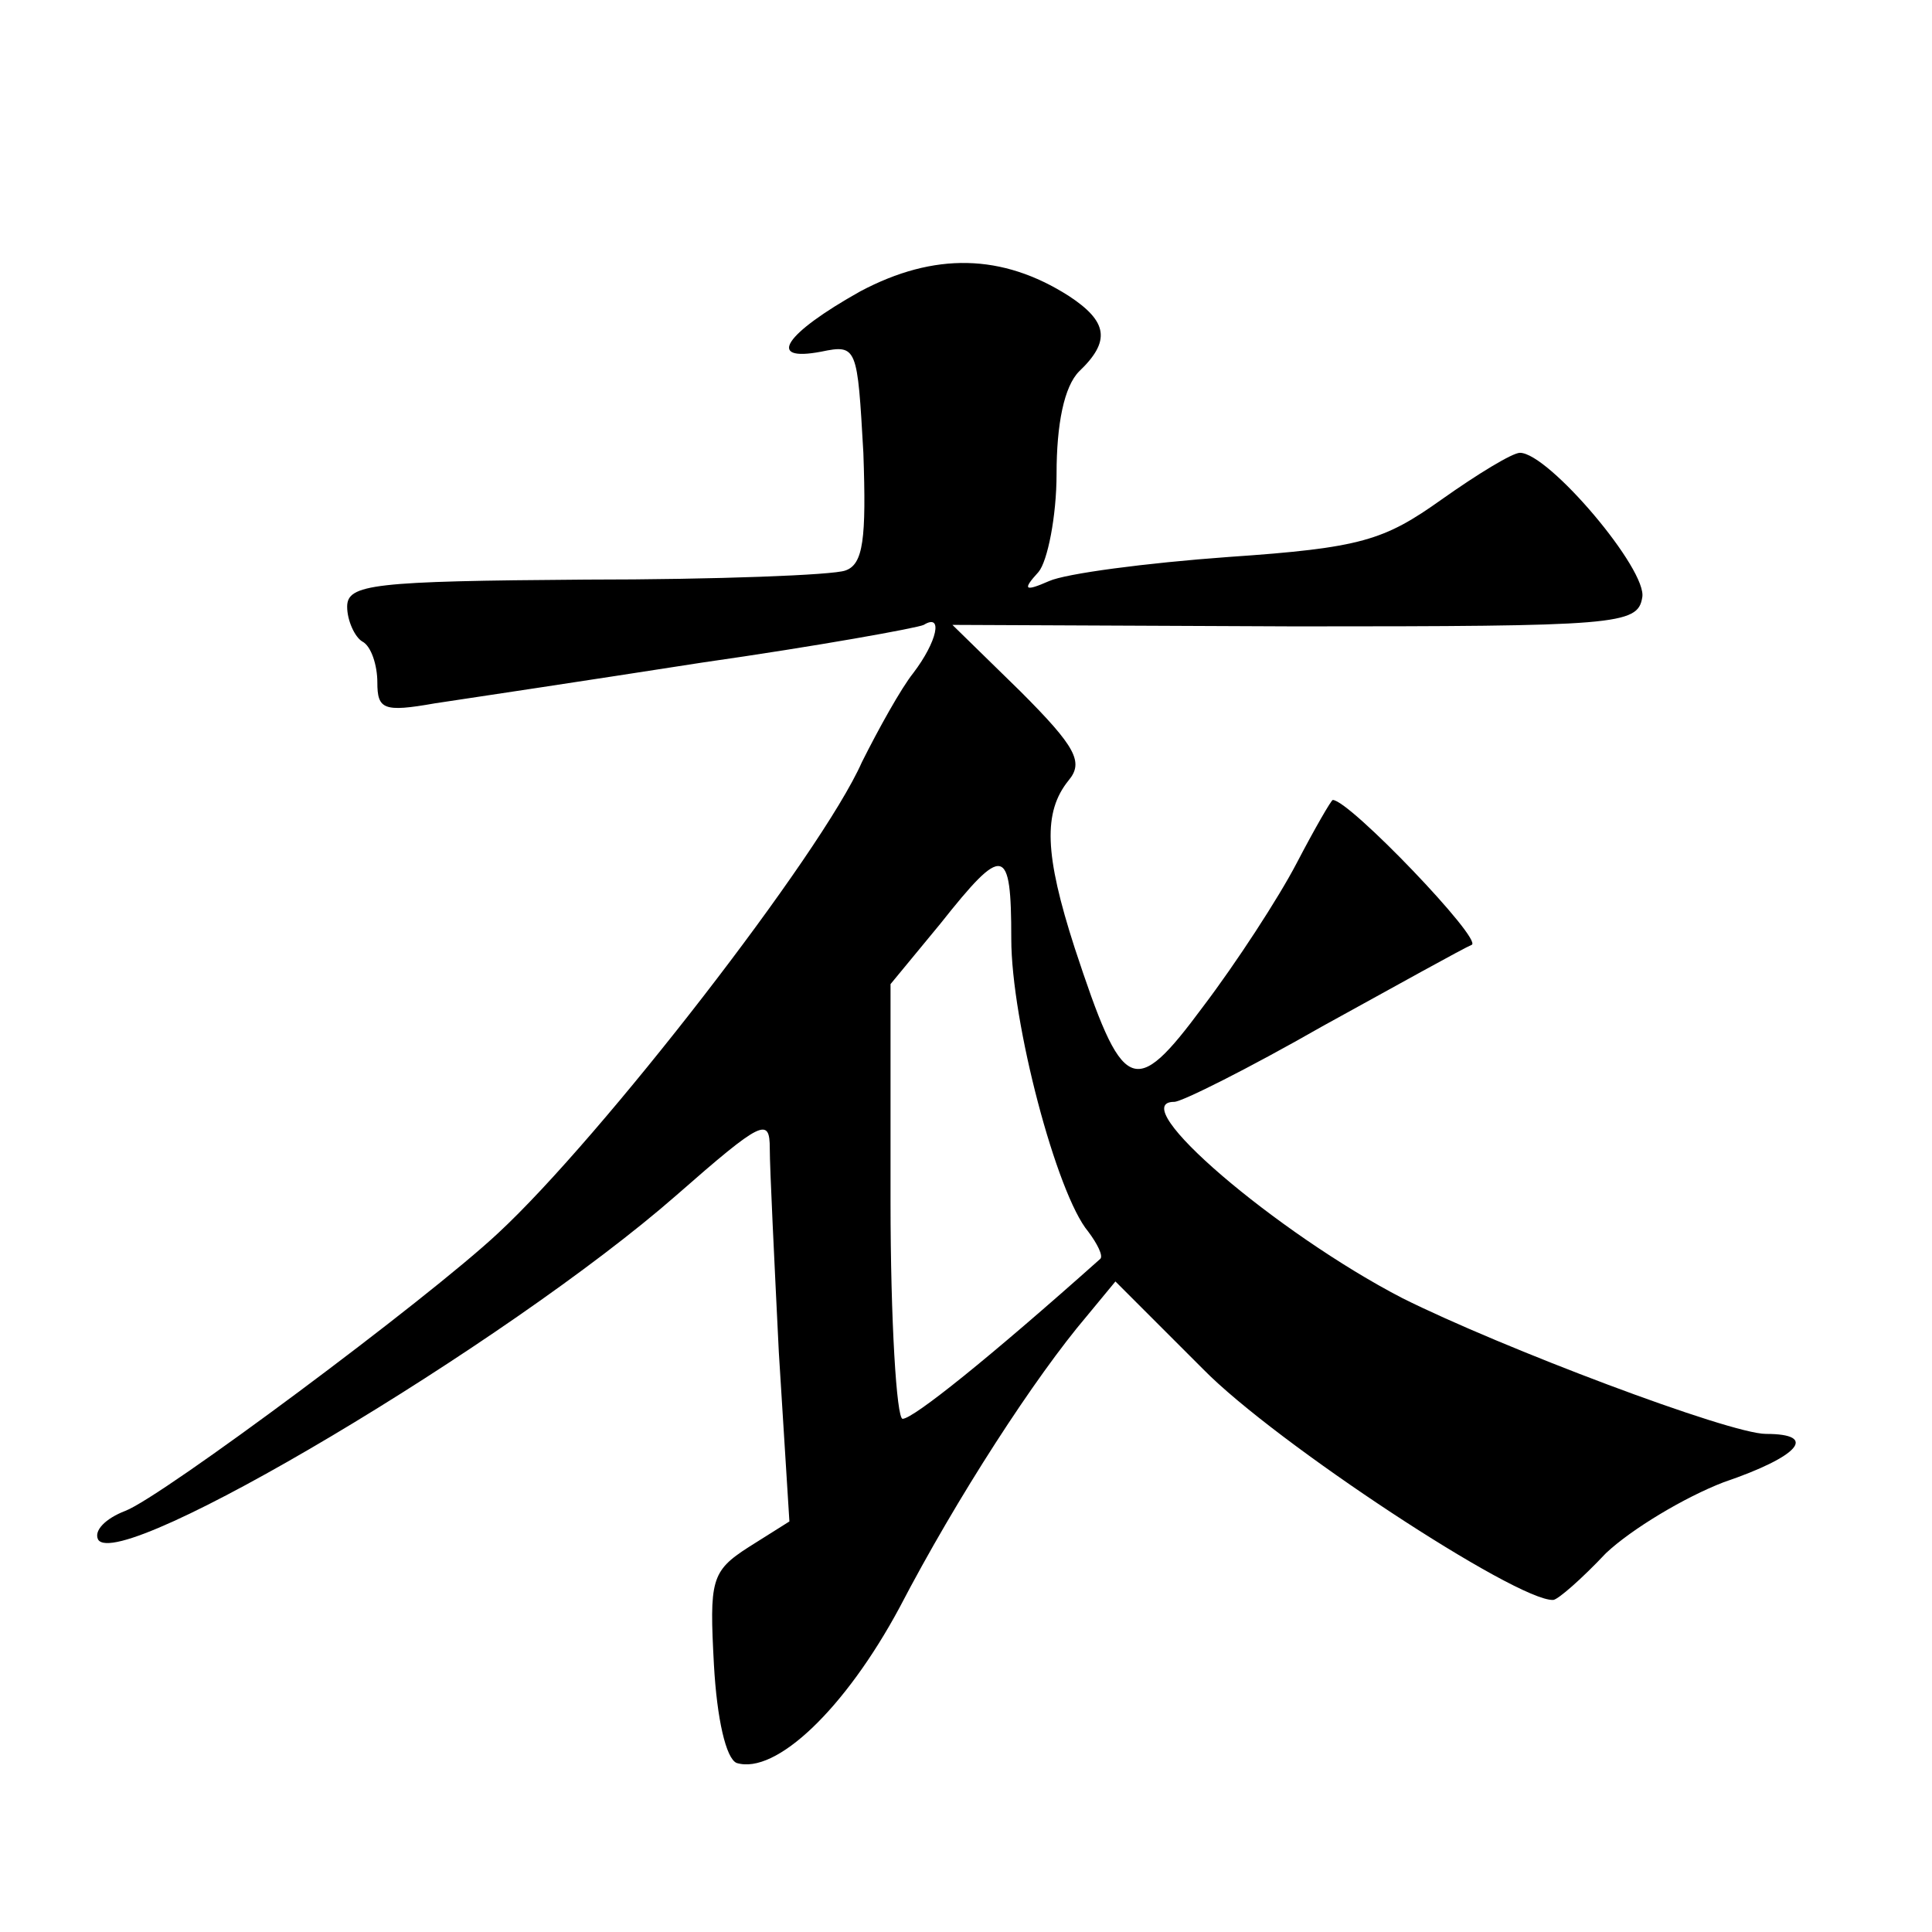
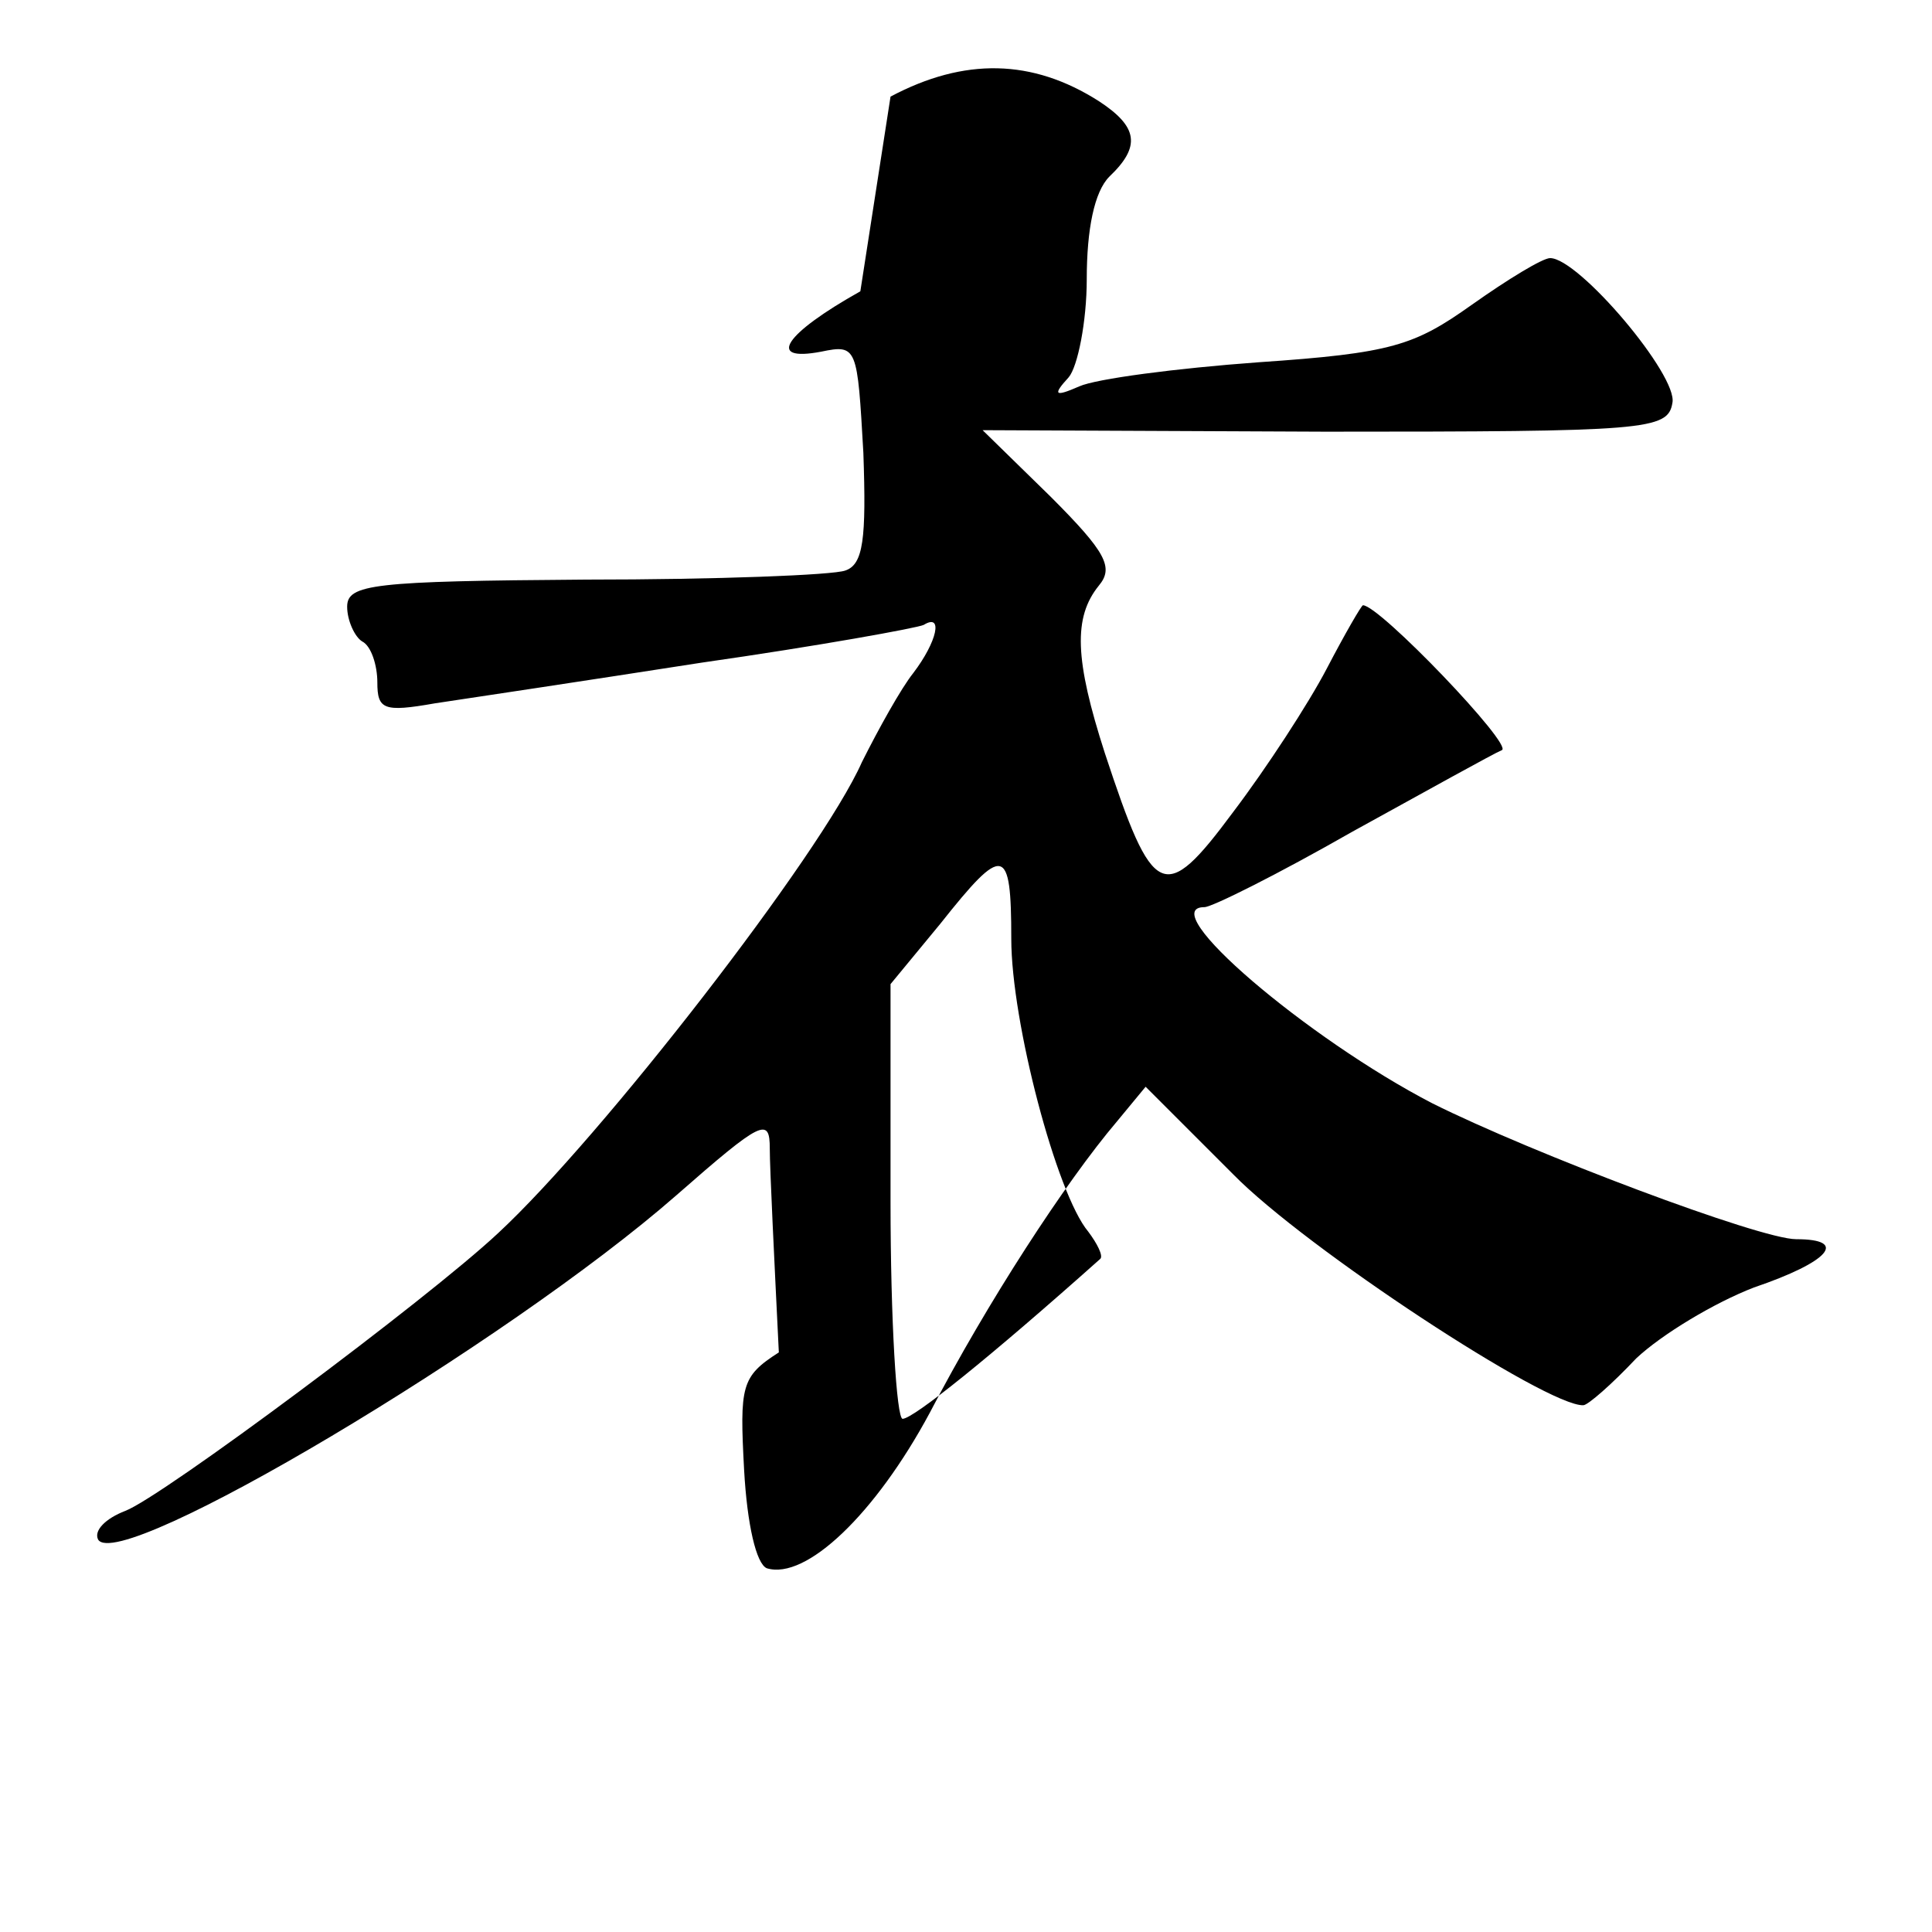
<svg xmlns="http://www.w3.org/2000/svg" version="1.0" width="128pt" height="128pt" viewBox="0 0 128 128" preserveAspectRatio="xMidYMid meet">
  <g transform="translate(0,128) scale(0.1,-0.1)" fill="#0" stroke="none">
-     <path d="M570 1087 c-50 -28 -63 -47 -26 -40 24 5 24 3 28 -67 2 -57 0 -74 -12 -78 -8 -3 -85 -6 -172 -6 -141 -1 -158 -3 -158 -18 0 -9 5 -20 10 -23 6 -3 10 -16 10 -27 0 -18 4 -20 38 -14 20 3 100 15 177 27 77 11 143 23 147 25 13 8 9 -11 -7 -32 -8 -10 -23 -37 -34 -59 -27 -61 -173 -249 -241 -312 -47 -44 -223 -175 -247 -184 -13 -5 -21 -13 -18 -19 14 -23 271 130 383 228 57 50 62 52 62 31 0 -13 3 -74 6 -135 l7 -112 -27 -17 c-25 -16 -26 -22 -23 -78 2 -36 8 -62 15 -65 26 -8 72 36 108 103 38 73 90 153 124 193 l19 23 58 -58 c48 -49 208 -154 232 -153 3 0 19 14 35 31 17 16 52 37 78 47 50 17 63 32 28 32 -24 0 -175 57 -241 90 -83 43 -185 130 -151 130 5 0 49 22 98 50 49 27 94 52 99 54 8 3 -81 96 -92 96 -1 0 -12 -19 -24 -42 -12 -23 -40 -66 -62 -95 -46 -62 -53 -58 -85 39 -20 62 -21 90 -4 111 10 12 5 22 -32 59 l-45 44 227 -1 c213 0 227 1 230 19 4 18 -62 96 -81 96 -5 0 -28 -14 -52 -31 -38 -27 -53 -32 -141 -38 -55 -4 -108 -11 -119 -16 -16 -7 -18 -6 -7 6 6 7 12 37 12 65 0 33 5 58 15 68 21 20 19 33 -7 50 -44 28 -89 29 -138 3z m100 -429 c0 -55 30 -169 51 -194 6 -8 10 -16 8 -18 -74 -66 -124 -106 -131 -106 -4 0 -8 65 -8 144 l0 144 33 40 c42 53 47 52 47 -10z" />
+     <path d="M570 1087 c-50 -28 -63 -47 -26 -40 24 5 24 3 28 -67 2 -57 0 -74 -12 -78 -8 -3 -85 -6 -172 -6 -141 -1 -158 -3 -158 -18 0 -9 5 -20 10 -23 6 -3 10 -16 10 -27 0 -18 4 -20 38 -14 20 3 100 15 177 27 77 11 143 23 147 25 13 8 9 -11 -7 -32 -8 -10 -23 -37 -34 -59 -27 -61 -173 -249 -241 -312 -47 -44 -223 -175 -247 -184 -13 -5 -21 -13 -18 -19 14 -23 271 130 383 228 57 50 62 52 62 31 0 -13 3 -74 6 -135 c-25 -16 -26 -22 -23 -78 2 -36 8 -62 15 -65 26 -8 72 36 108 103 38 73 90 153 124 193 l19 23 58 -58 c48 -49 208 -154 232 -153 3 0 19 14 35 31 17 16 52 37 78 47 50 17 63 32 28 32 -24 0 -175 57 -241 90 -83 43 -185 130 -151 130 5 0 49 22 98 50 49 27 94 52 99 54 8 3 -81 96 -92 96 -1 0 -12 -19 -24 -42 -12 -23 -40 -66 -62 -95 -46 -62 -53 -58 -85 39 -20 62 -21 90 -4 111 10 12 5 22 -32 59 l-45 44 227 -1 c213 0 227 1 230 19 4 18 -62 96 -81 96 -5 0 -28 -14 -52 -31 -38 -27 -53 -32 -141 -38 -55 -4 -108 -11 -119 -16 -16 -7 -18 -6 -7 6 6 7 12 37 12 65 0 33 5 58 15 68 21 20 19 33 -7 50 -44 28 -89 29 -138 3z m100 -429 c0 -55 30 -169 51 -194 6 -8 10 -16 8 -18 -74 -66 -124 -106 -131 -106 -4 0 -8 65 -8 144 l0 144 33 40 c42 53 47 52 47 -10z" />
  </g>
</svg>